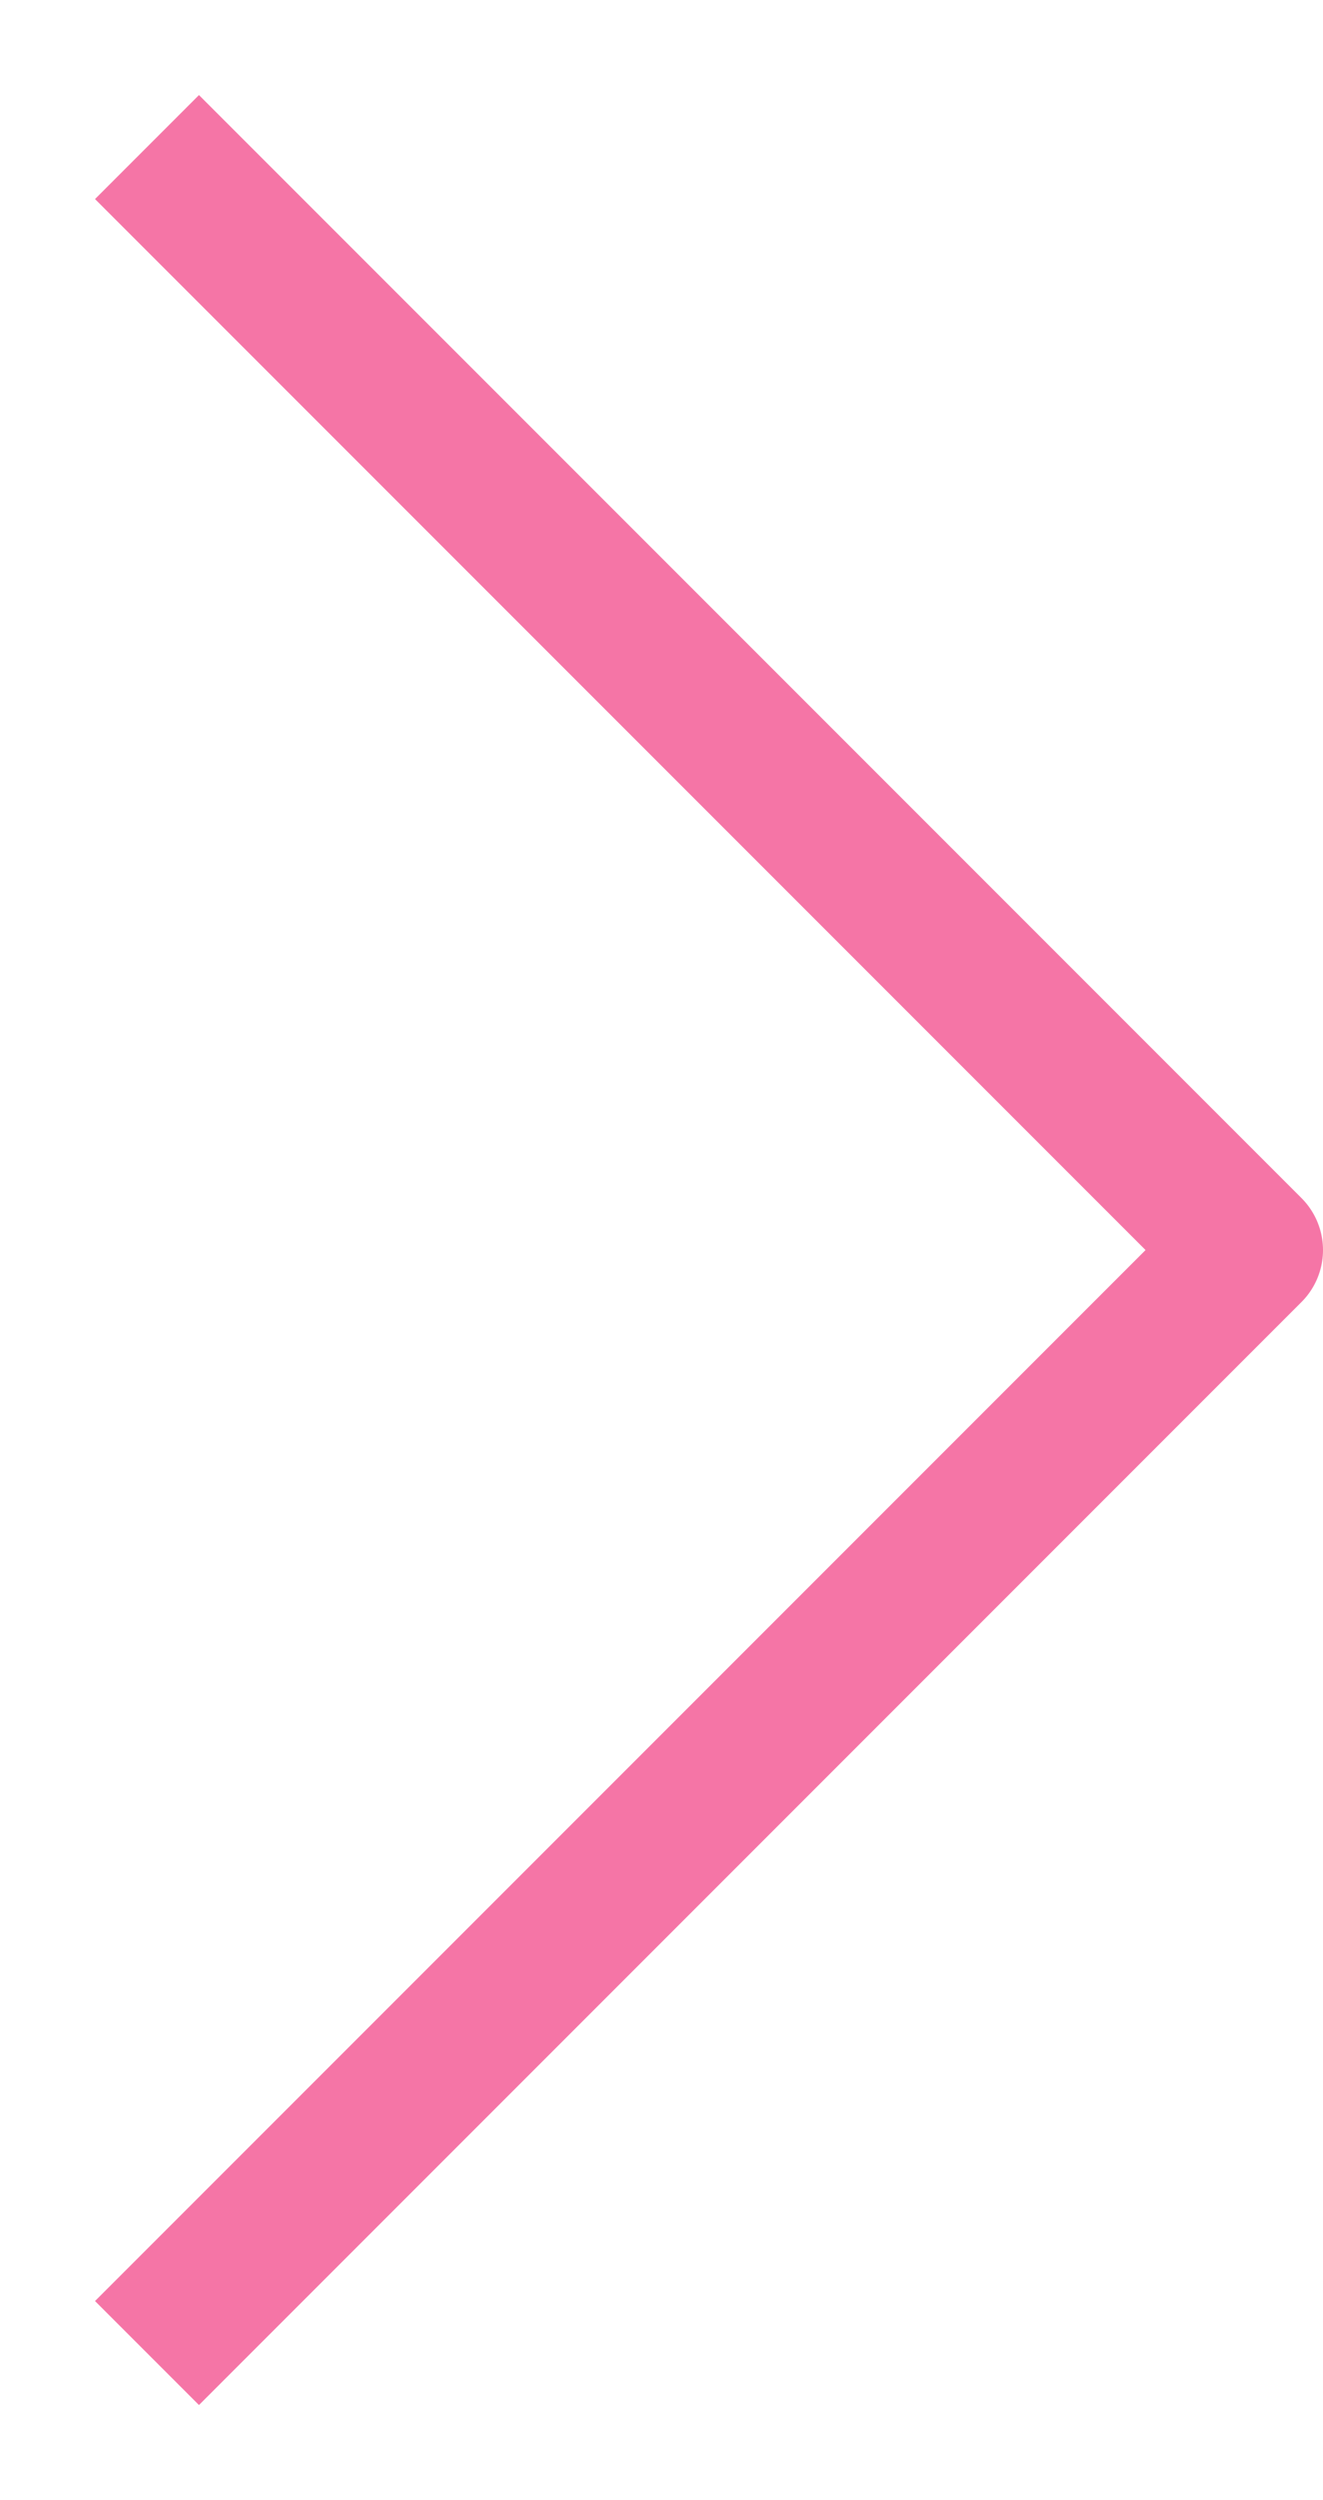
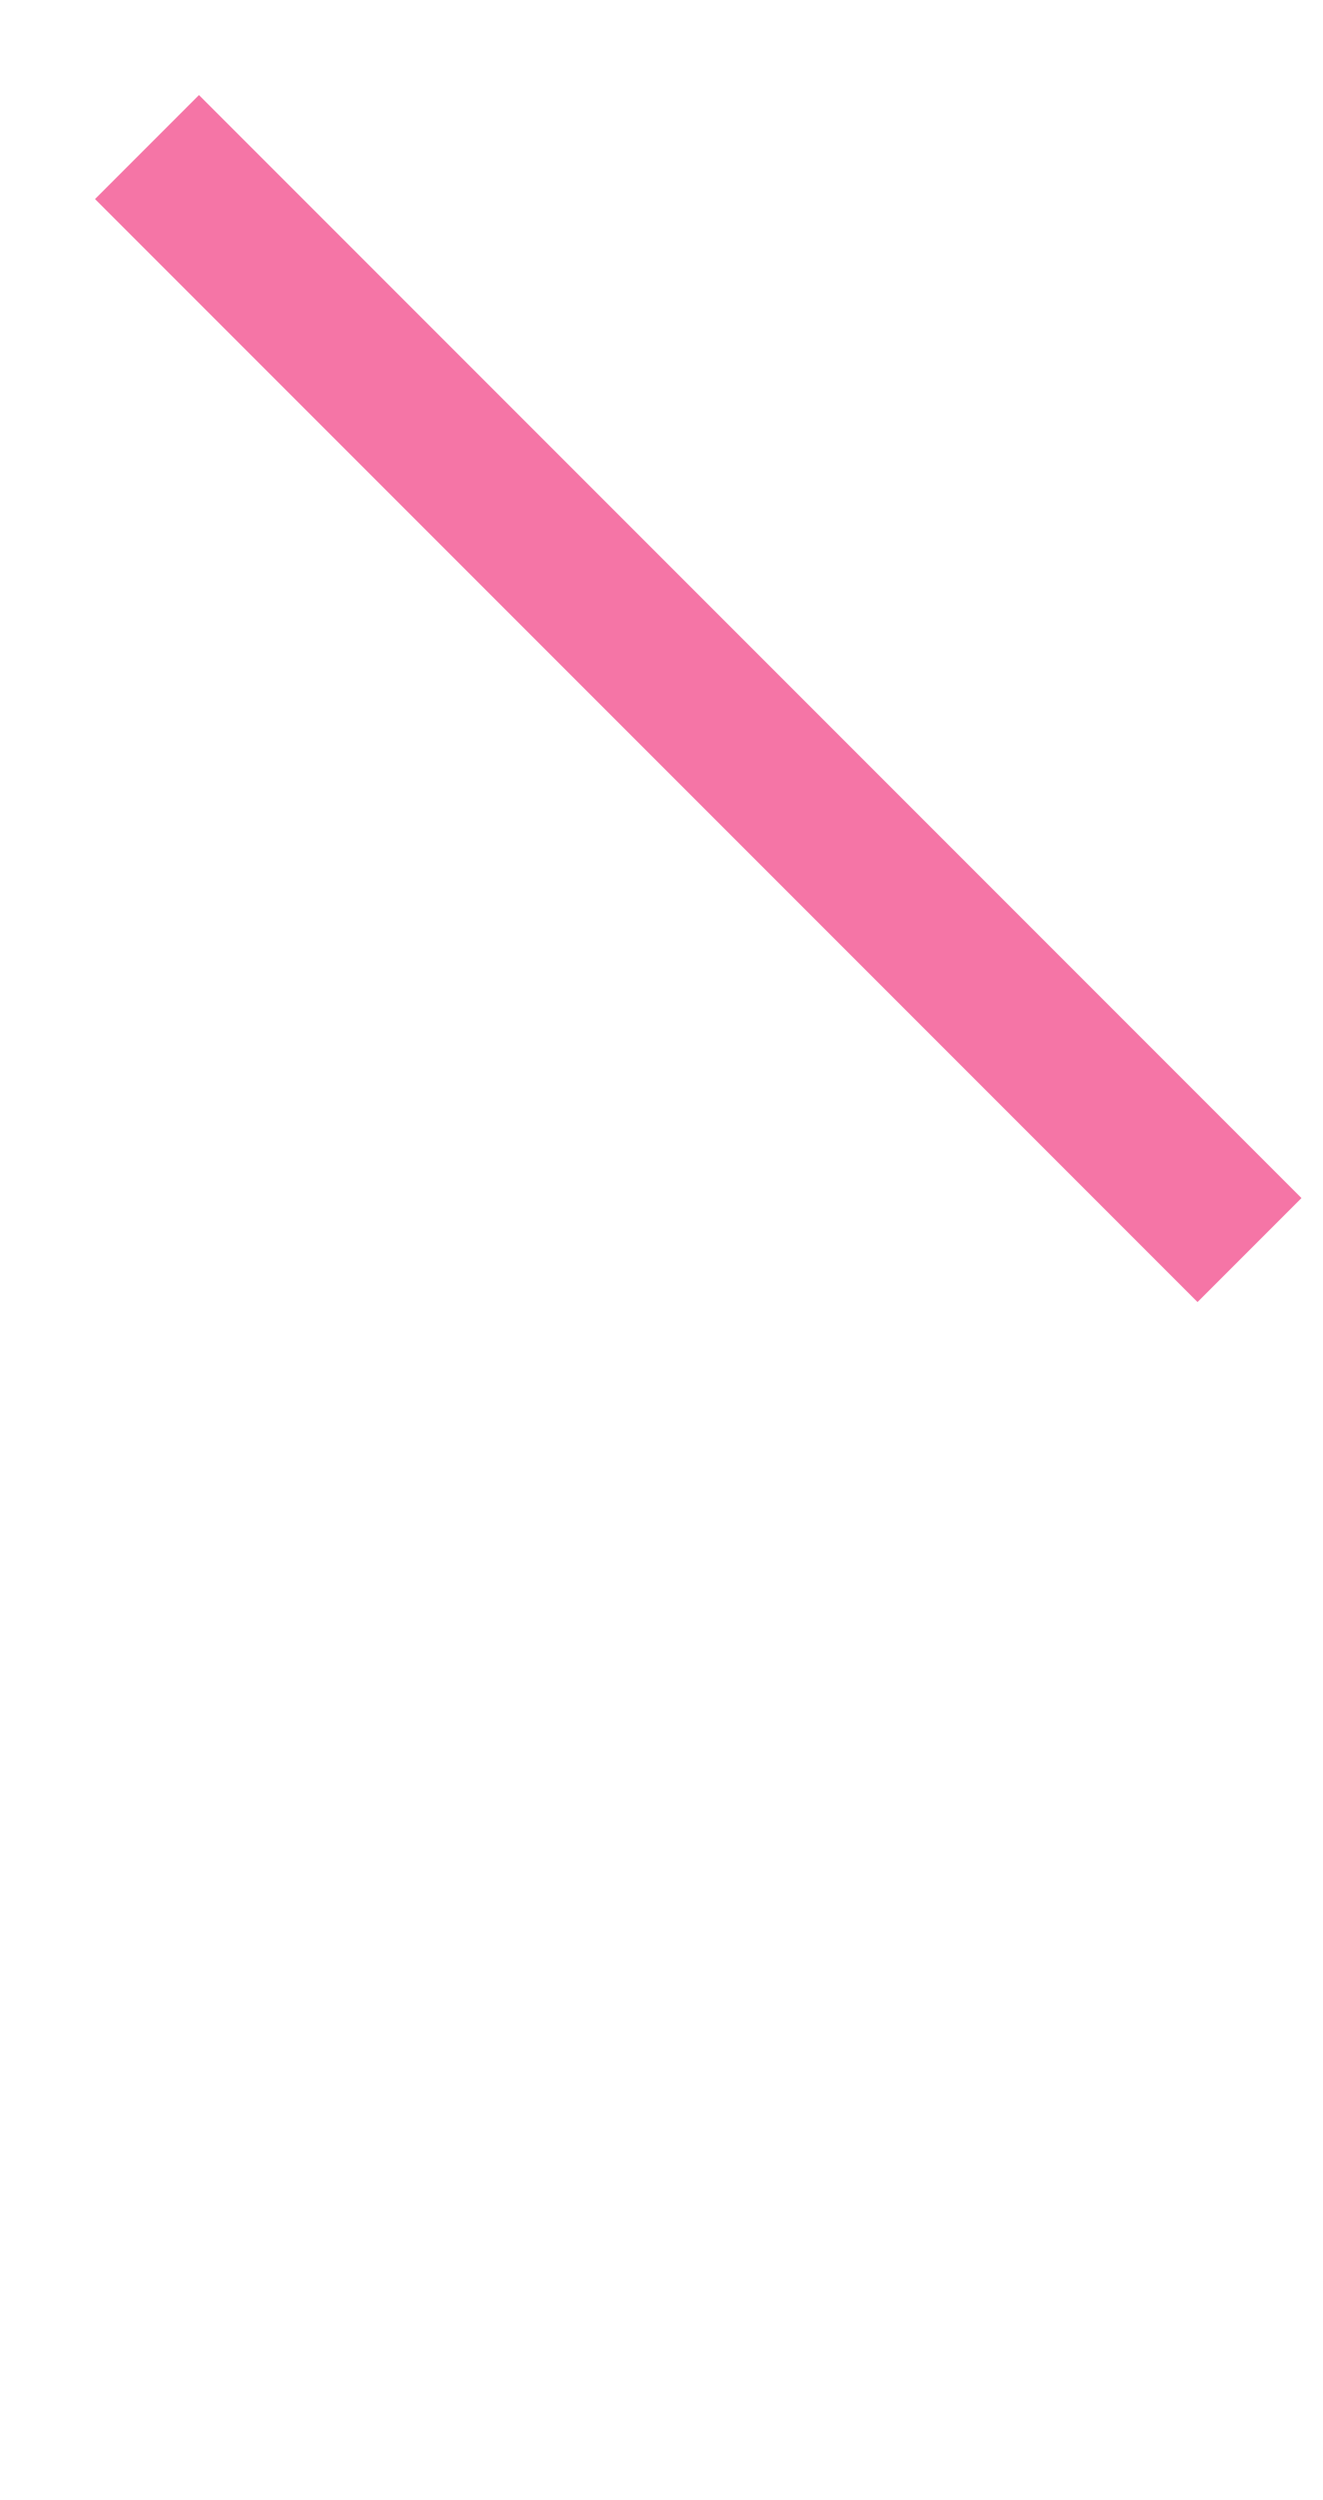
<svg xmlns="http://www.w3.org/2000/svg" width="9" height="17" viewBox="0 0 9 17" fill="none">
-   <path d="M1 1L8.5 8.5L1 16" stroke="#F575A6" stroke-linejoin="round" />
+   <path d="M1 1L8.5 8.5" stroke="#F575A6" stroke-linejoin="round" />
</svg>